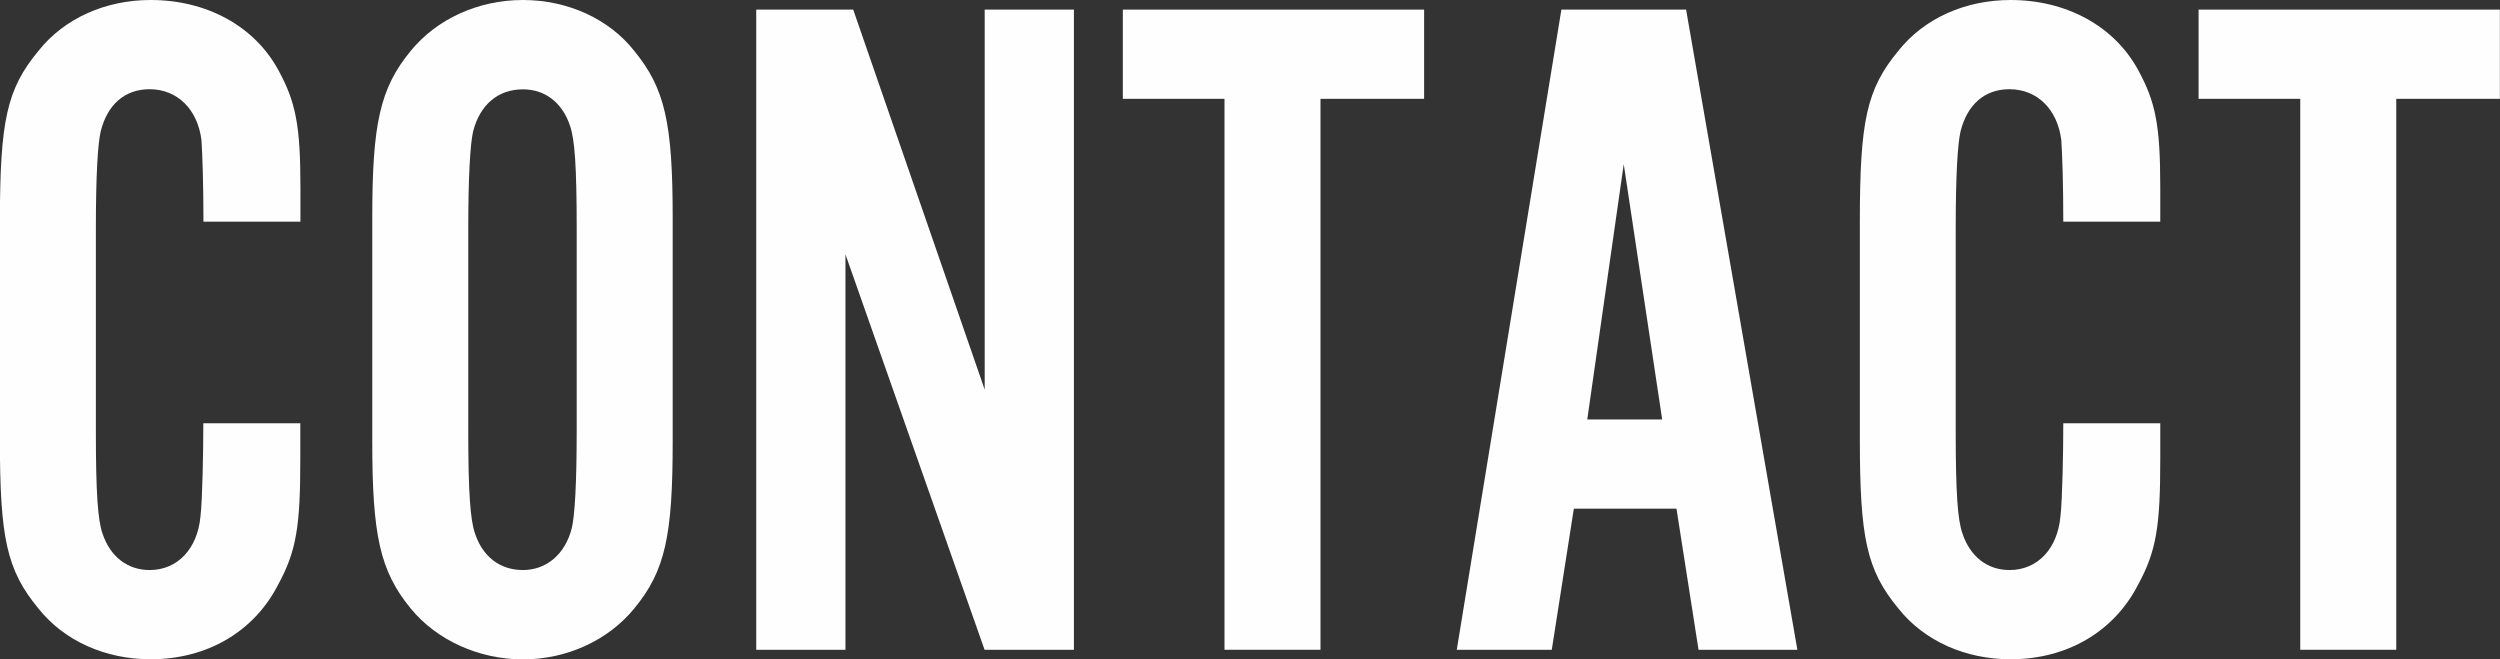
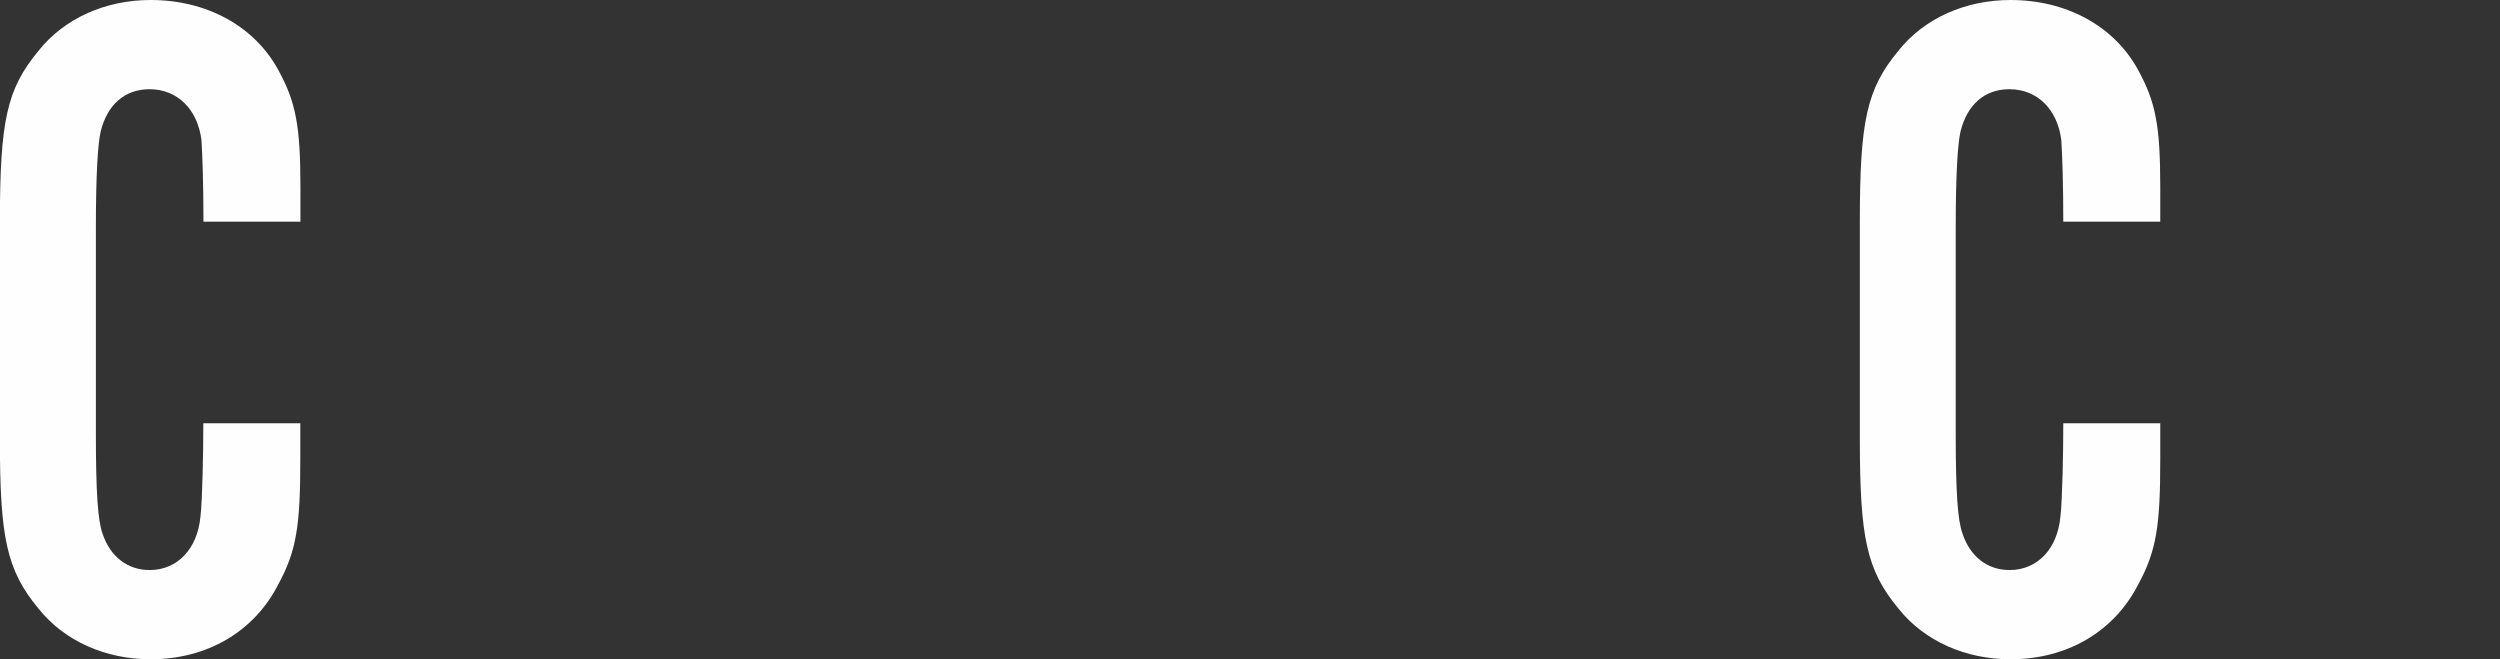
<svg xmlns="http://www.w3.org/2000/svg" id="b" viewBox="0 0 202.88 53.5">
  <rect x="0" y="0" width="202.88" height="53.5" fill="#333333" stroke="none" />
  <g id="c">
    <g>
      <path d="M16.51,17.99c0-3.04-.08-5.37-.16-6.62-.31-2.49-1.95-4.13-4.21-4.13-2.02,0-3.43,1.25-3.97,3.43-.23,1.01-.39,3.5-.39,7.87v16.51c0,4.98,.16,7.17,.54,8.25,.62,1.87,2.03,2.96,3.82,2.96,2.26,0,3.89-1.71,4.13-4.36,.16-1.4,.23-5.22,.23-7.55h7.87v2.96c0,5.37-.31,7.4-1.79,10.12-1.95,3.82-5.76,6.07-10.36,6.07-3.66,0-7.01-1.48-9.11-4.13-2.57-3.12-3.12-5.69-3.12-13.79V17.99C0,9.81,.54,7.24,3.12,4.13,5.22,1.48,8.57,0,12.23,0c4.52,0,8.41,2.1,10.36,5.69,1.4,2.57,1.79,4.44,1.79,9.5v2.8h-7.87Z" fill="#fffefe" />
-       <path d="M54.59,35.83c0,7.71-.62,10.51-3.12,13.55-2.1,2.57-5.45,4.13-9.03,4.13s-7.01-1.56-9.11-4.13c-2.49-3.04-3.12-5.92-3.12-13.55V17.68c0-7.63,.62-10.51,3.12-13.55,2.1-2.57,5.45-4.13,9.11-4.13s7.01,1.56,9.03,4.13c2.49,3.04,3.12,5.84,3.12,13.55v18.15Zm-16.59-.86c0,4.91,.16,7.24,.55,8.33,.62,1.87,2.02,2.96,3.89,2.96s3.43-1.25,3.97-3.43c.23-1.01,.39-3.5,.39-7.87V18.54c0-5.06-.16-7.24-.54-8.33-.62-1.87-2.02-2.96-3.82-2.96-2.02,0-3.5,1.25-4.05,3.43-.23,1.01-.39,3.66-.39,7.87v16.43Z" fill="#fffefe" />
-       <path d="M79.9,52.73l-11.29-32.09V52.73h-7.24V.78h7.87l10.67,30.84V.78h7.24V52.73h-7.24Z" fill="#fffefe" />
-       <path d="M107.16,52.73h-7.79V8.02h-8.25V.78h24.45v7.24h-8.41V52.73Z" fill="#fffefe" />
-       <path d="M127.72,41.28l-1.79,11.45h-7.71L126.71,.78h10.12l9.03,51.95h-8.02l-1.79-11.45h-8.33Zm4.05-27.96l-2.96,20.72h6.08l-3.12-20.72Z" fill="#fffefe" />
      <path d="M167.44,17.99c0-3.04-.08-5.37-.16-6.62-.31-2.49-1.95-4.13-4.21-4.13-2.02,0-3.43,1.25-3.97,3.43-.23,1.01-.39,3.5-.39,7.87v16.51c0,4.98,.16,7.17,.55,8.25,.62,1.87,2.02,2.96,3.82,2.96,2.26,0,3.89-1.71,4.13-4.36,.16-1.4,.23-5.22,.23-7.55h7.87v2.96c0,5.37-.31,7.4-1.79,10.12-1.95,3.82-5.76,6.07-10.36,6.07-3.66,0-7.01-1.48-9.11-4.13-2.57-3.12-3.12-5.69-3.12-13.79V17.99c0-8.18,.55-10.75,3.12-13.86,2.1-2.65,5.45-4.13,9.11-4.13,4.52,0,8.41,2.1,10.36,5.69,1.4,2.57,1.79,4.44,1.79,9.5v2.8h-7.87Z" fill="#fffefe" />
-       <path d="M194.46,52.73h-7.79V8.02h-8.25V.78h24.45v7.24h-8.41V52.73Z" fill="#fffefe" />
    </g>
  </g>
</svg>